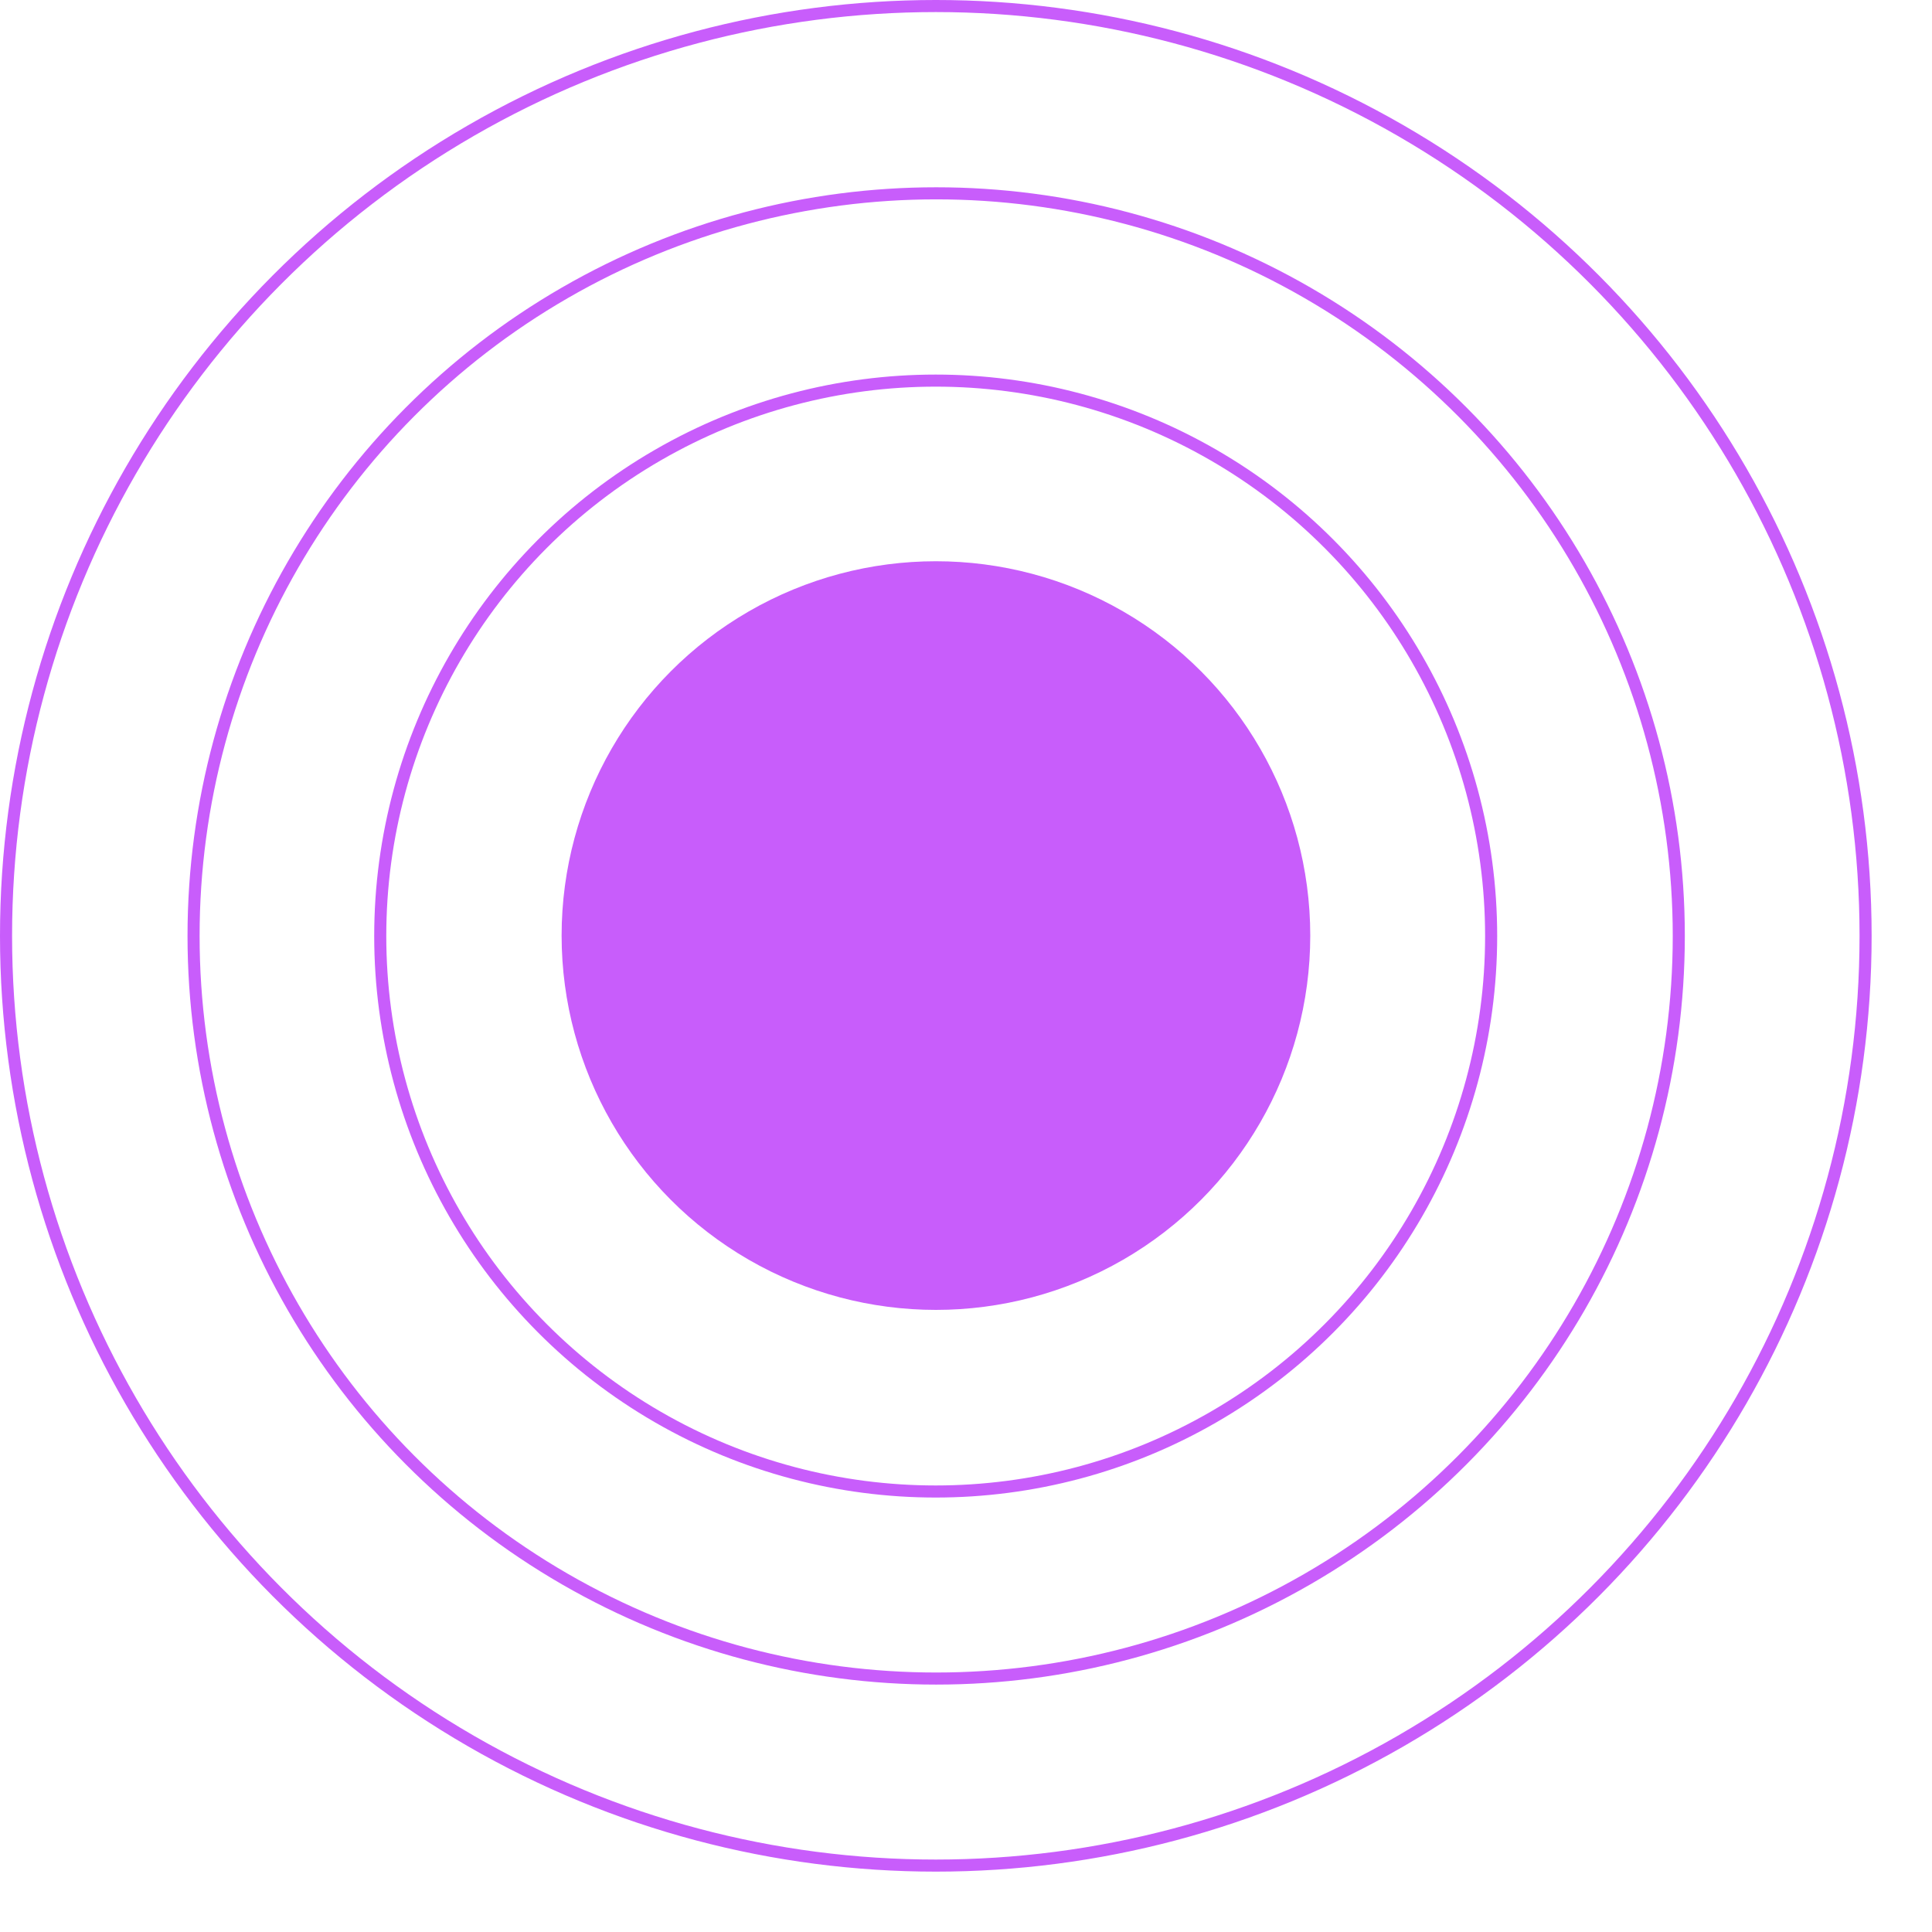
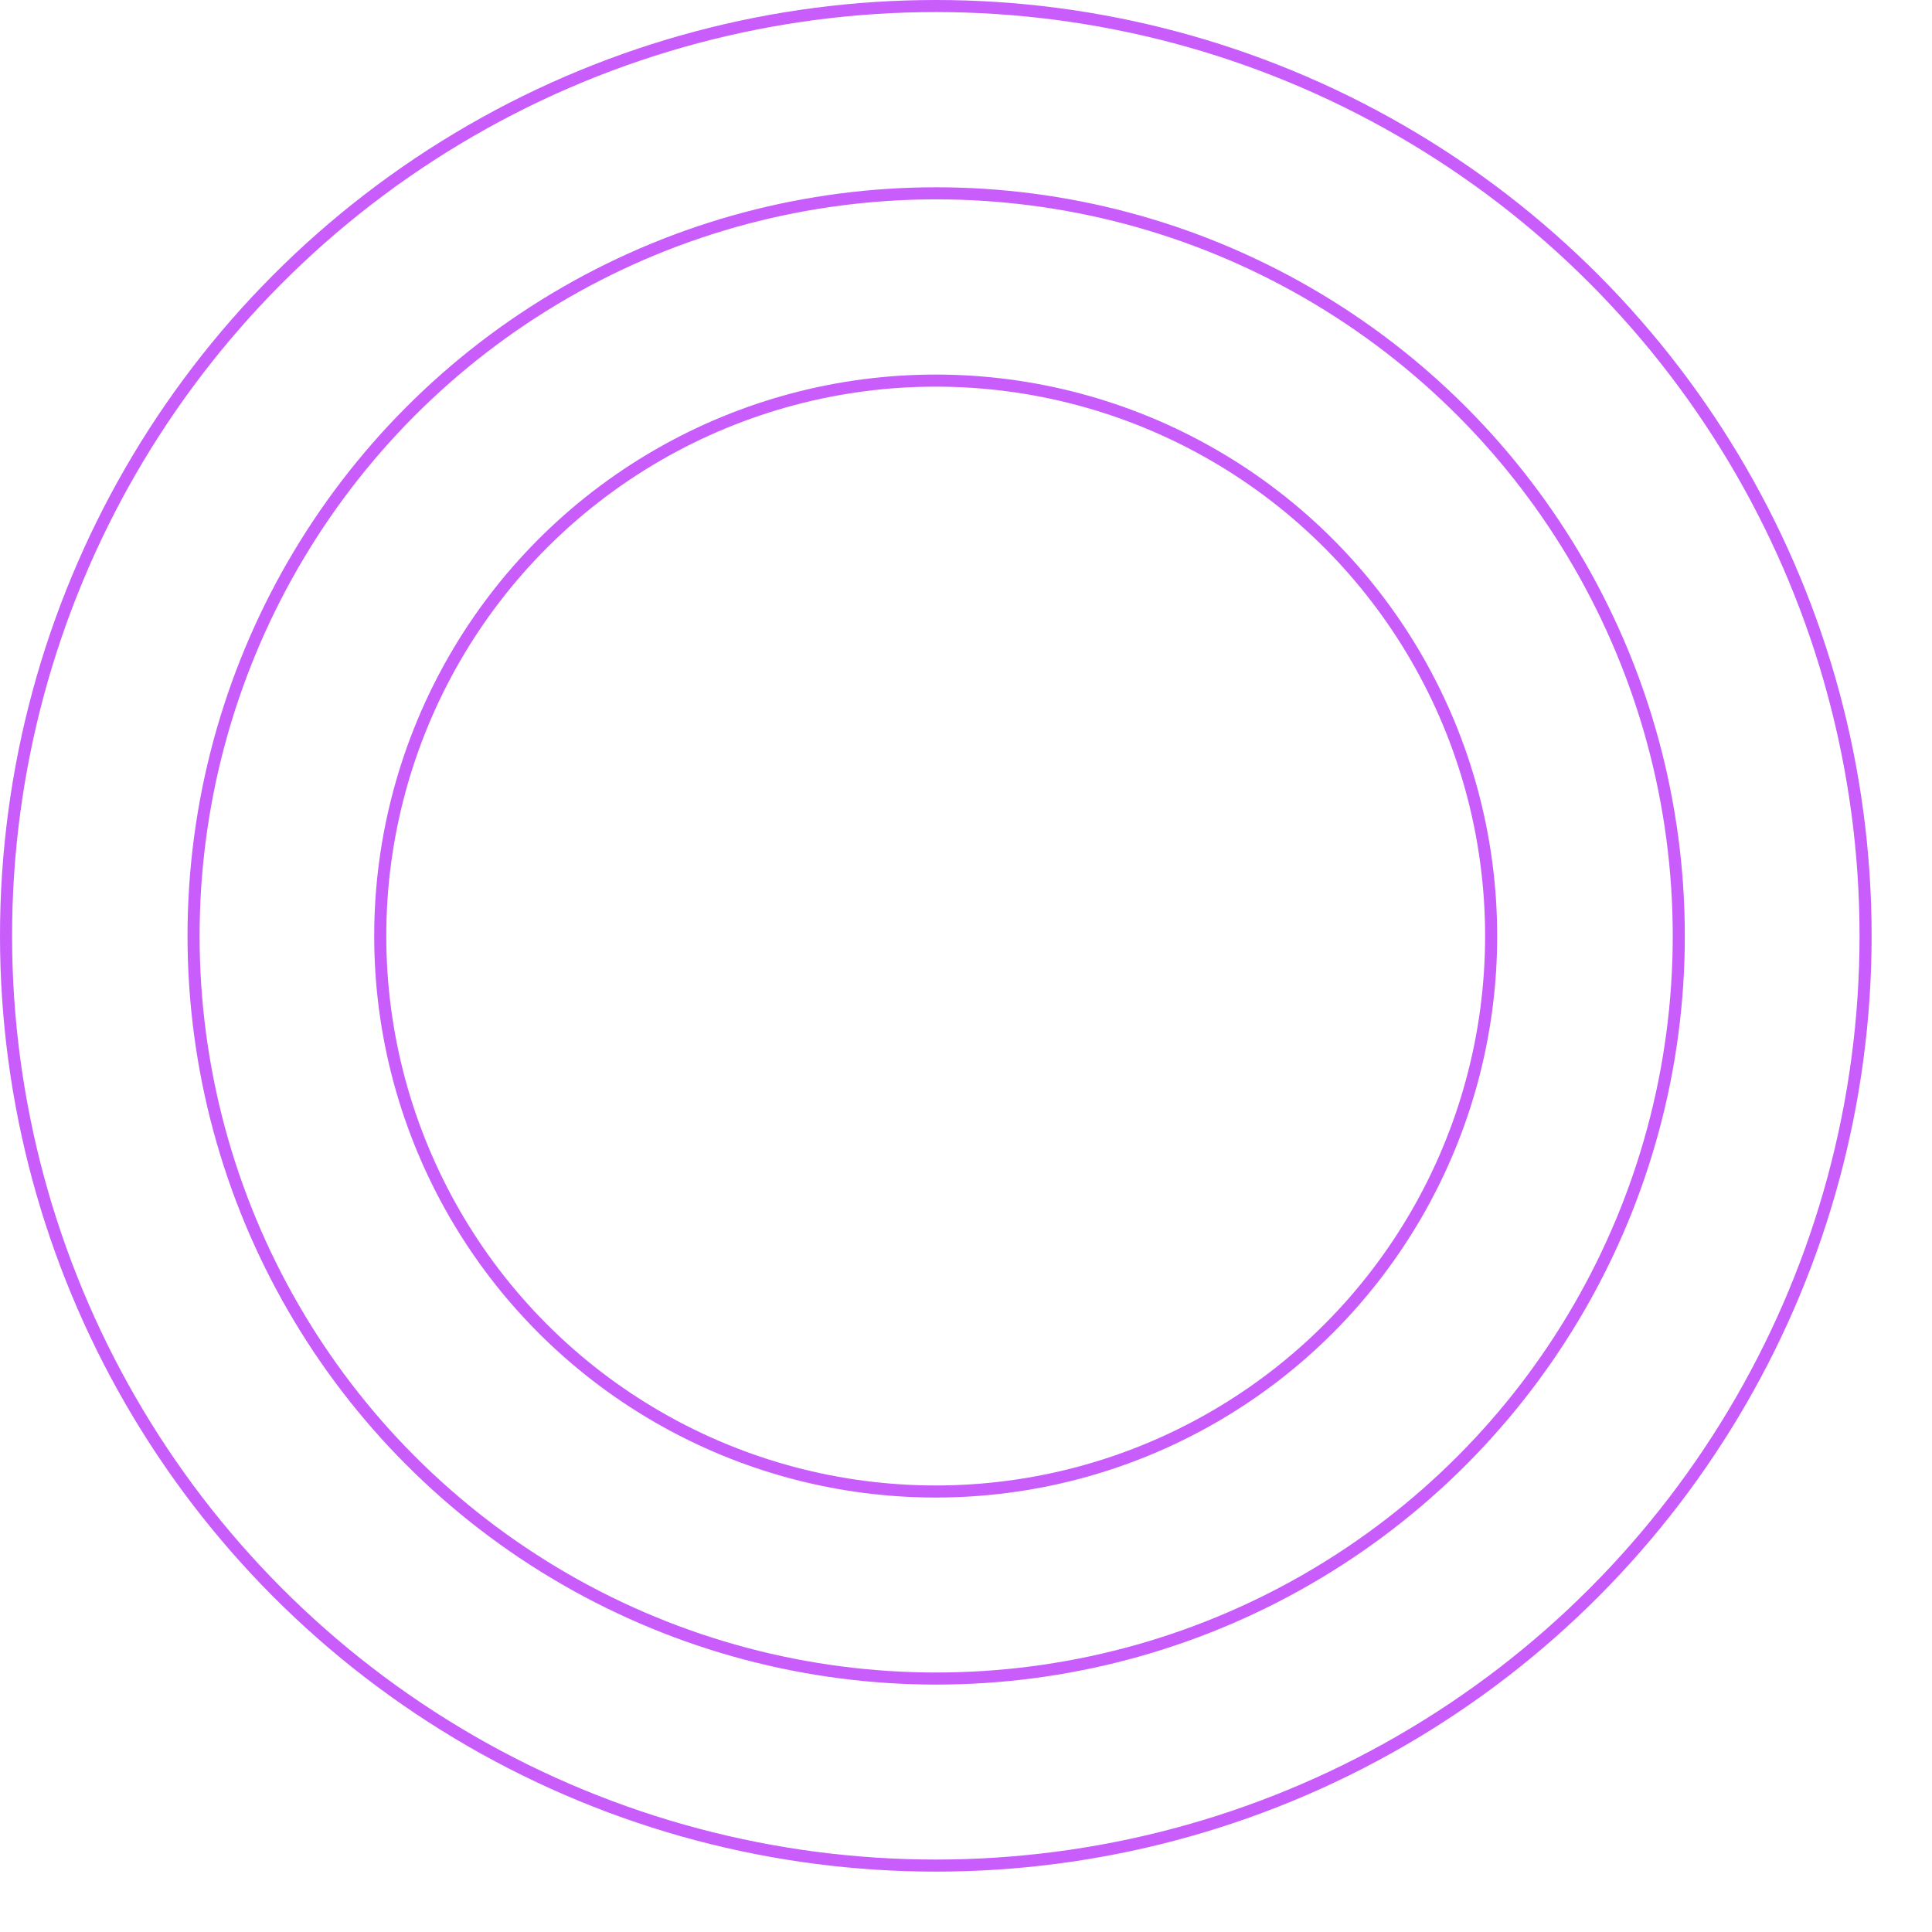
<svg xmlns="http://www.w3.org/2000/svg" width="16" height="16" viewBox="0 0 16 16" fill="none">
-   <circle cx="7.751" cy="7.748" r="3.1" fill="#C85DFB" />
  <circle cx="7.753" cy="7.751" r="6.15" stroke="#C85DFB" stroke-width="0.1" />
  <circle cx="7.749" cy="7.752" r="4.6" stroke="#C85DFB" stroke-width="0.1" />
  <circle cx="7.75" cy="7.75" r="7.7" stroke="#C85DFB" stroke-width="0.1" />
</svg>